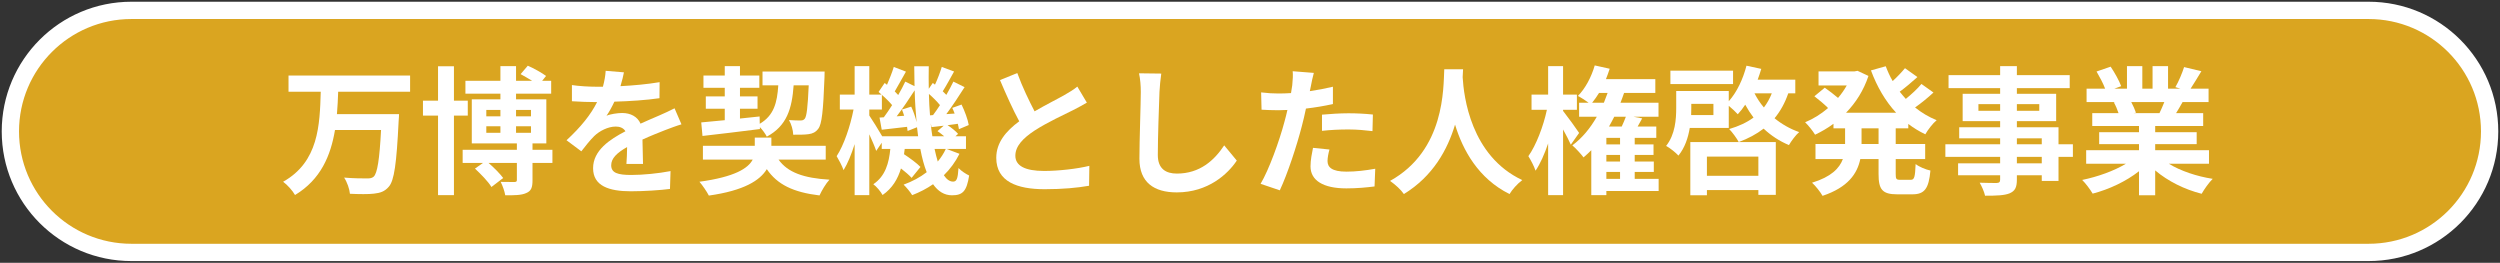
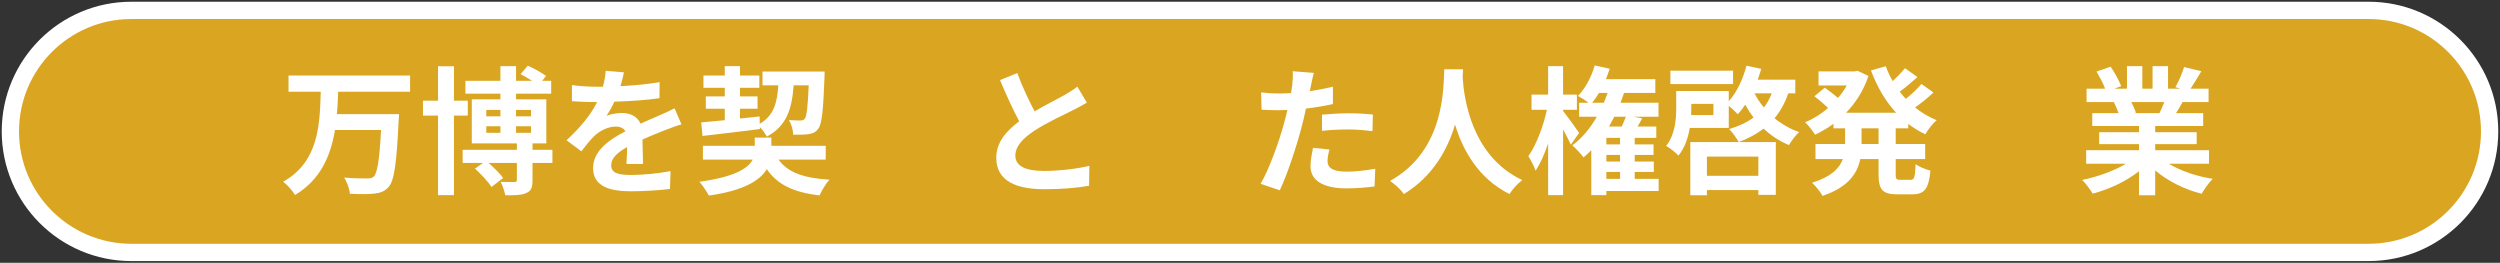
<svg xmlns="http://www.w3.org/2000/svg" width="723" height="76" viewBox="0 0 723 76" fill="none">
  <rect x="0" y="0" width="723" height="76" fill="#333333" stroke="none" />
  <path d="M3 38C3 18.67 18.67 3 38 3H685C704.33 3 720 18.67 720 38V38C720 57.33 704.33 73 685 73H38C18.67 73 3 57.33 3 38V38Z" fill="#DAA520" />
  <path d="M717.5 38C717.5 20.051 702.949 5.5 685 5.5H38C20.051 5.5 5.5 20.051 5.5 38C5.5 55.949 20.051 70.5 38 70.5H685C702.949 70.5 717.5 55.949 717.5 38ZM722.5 38C722.5 58.711 705.711 75.5 685 75.5H38C17.289 75.5 0.5 58.711 0.5 38C0.5 17.289 17.289 0.5 38 0.5H685C705.711 0.5 722.5 17.289 722.5 38Z" fill="white" />
  <path d="M625.92 29.52H616.36C616.92 30.56 617.44 31.76 617.72 32.6L617.04 32.72H624.52C625 31.76 625.48 30.6 625.92 29.52ZM638.84 47.36H627.24C630.64 49.44 635.28 51 639.92 51.72C638.84 52.76 637.44 54.76 636.72 56.04C631.8 54.8 626.96 52.4 623.28 49.28V56.48H618.6V49.52C614.88 52.44 609.96 54.76 605.2 56C604.52 54.84 603.16 53 602.16 52.04C606.64 51.12 611.36 49.44 614.8 47.36H603.32V43.44H618.6V41.68H607.08V38.24H618.6V36.44H605.08V32.72H612.68C612.36 31.72 611.84 30.52 611.32 29.6L611.8 29.52H603.44V25.64H608.8C608.24 24.12 607.2 22.2 606.32 20.68L610.4 19.28C611.56 21 612.88 23.36 613.44 24.92L611.48 25.64H615.12V19.12H619.56V25.64H622.52V19.12H627V25.64H630.56L629.12 25.2C630.08 23.56 631.08 21.16 631.64 19.4L636.64 20.6C635.52 22.44 634.44 24.24 633.52 25.64H638.72V29.52H631.2C630.56 30.68 629.92 31.76 629.32 32.72H637.16V36.44H623.28V38.24H635.28V41.68H623.28V43.44H638.84V47.36Z" fill="white" />
-   <path d="M590.48 47.24V45.36H583.28V47.24H590.48ZM583.28 40V41.72H590.48V40H583.28ZM572.16 32.04H578.44V30.12H572.16V32.04ZM589.76 30.12H583.28V32.04H589.76V30.12ZM599.48 41.72V45.36H595.32V52.32H590.48V50.68H583.28V51.92C583.28 54.28 582.72 55.24 581.16 55.92C579.64 56.52 577.48 56.6 574.08 56.6C573.84 55.48 573.12 53.84 572.52 52.84C574.44 52.92 576.8 52.92 577.44 52.92C578.2 52.88 578.44 52.64 578.44 51.92V50.68H566.28V47.24H578.44V45.36H562.6V41.72H578.44V40H566.6V36.8H578.44V35.04H567.6V27.12H578.44V25.48H563.52V21.72H578.44V19.12H583.28V21.72H598.56V25.48H583.28V27.12H594.64V35.04H583.28V36.8H595.32V41.72H599.48Z" fill="white" />
  <path d="M543.28 41.64V37.12H538.36V41.64H543.28ZM551.88 37.12H548.24V41.64H556.76V46H548.24V50.32C548.24 51.76 548.4 52 549.52 52H552.6C553.64 52 553.84 51.2 554 47.44C555 48.24 556.92 49.04 558.28 49.32C557.8 54.6 556.56 56.2 553.04 56.2H548.68C544.36 56.2 543.28 54.8 543.28 50.36V46H538C537.12 50.2 534.48 54.16 527.08 56.64C526.48 55.56 525.04 53.72 524.04 52.84C529.56 51.16 531.96 48.68 532.96 46H525.04V41.64H533.6V37.12H530.24V35.8C528.56 37.04 526.76 38.08 524.92 38.96C524.28 37.88 522.96 36.24 522.04 35.36C524.36 34.4 526.64 33 528.68 31.24C527.64 30.2 526.04 28.84 524.72 27.84L527.72 25.36C528.92 26.2 530.44 27.36 531.56 28.32C532.52 27.2 533.36 26 534.08 24.72H525.92V20.64H536.36L537.2 20.48L540.36 21.96C538.96 26.16 536.68 29.72 533.88 32.6H548.36C545.24 29.24 542.84 25.08 541.08 20.36L545.36 19.16C545.92 20.64 546.56 22.08 547.36 23.44C548.68 22.24 550 20.84 550.92 19.72L554.52 22.28C552.88 23.76 551.04 25.32 549.4 26.52C549.96 27.24 550.56 27.92 551.16 28.6C552.8 27.28 554.56 25.64 555.68 24.28L559.16 26.76C557.52 28.28 555.6 29.84 553.84 31.08C555.72 32.6 557.8 33.84 560.08 34.76C558.96 35.68 557.52 37.56 556.8 38.84C555.04 38 553.4 37 551.88 35.84V37.12Z" fill="white" />
  <path d="M501.2 20.44V24.32H483.08V20.44H501.2ZM508.52 45.28H493.64V50.84H508.52V45.28ZM488.84 56.48V41.08H513.56V56.36H508.52V54.96H493.64V56.48H488.84ZM512.4 27H507.4C508.16 28.44 509.04 29.84 510.12 31.08C511.04 29.88 511.8 28.52 512.4 27ZM495.52 33.28V30.04H489.12V31.28C489.12 31.92 489.12 32.6 489.08 33.28H495.52ZM519.2 27H517.16C516.2 29.8 514.88 32.16 513.2 34.2C515.24 35.88 517.68 37.28 520.32 38.2C519.32 39.04 518.04 40.8 517.36 41.96C514.6 40.8 512.16 39.2 510.04 37.2C507.96 38.8 505.56 40.08 502.84 41.08C502.36 40.12 500.96 38.2 500.08 37.32C502.8 36.52 505.16 35.44 507.12 34C506.24 32.84 505.44 31.6 504.72 30.28C504.04 31.32 503.32 32.24 502.56 33.04C502 32.4 500.88 31.36 499.96 30.6V37H488.68C488.2 39.88 487.24 42.76 485.4 45C484.72 44.2 482.8 42.68 481.84 42.2C484.48 38.88 484.76 34.48 484.76 31.2V26.32H499.96V29.28C502.32 26.64 504.08 22.88 505.08 19L509.36 19.92C509.04 20.96 508.72 22 508.32 23.04H519.2V27Z" fill="white" />
  <path d="M456.68 38.44L454.28 41.84C453.8 40.72 452.92 39.04 452.04 37.44V56.44H447.72V41.48C446.68 44.56 445.44 47.36 444.08 49.36C443.64 48.04 442.68 46.24 442 45.16C444.24 42.04 446.36 36.48 447.36 31.76H442.92V27.36H447.72V19.12H452.04V27.36H456.04V31.76H452.04V32.08C453.28 33.64 456.04 37.44 456.68 38.44ZM464.56 49.72V51.72H468.52V49.72H464.56ZM470.2 33.76H466.84C466.36 34.72 465.84 35.68 465.32 36.6H469C469.44 35.64 469.88 34.64 470.2 33.76ZM460.44 29.72H463.84C464.2 28.8 464.56 27.84 464.92 26.88H462.44C461.8 27.92 461.12 28.88 460.44 29.72ZM468.52 41.76V39.88H464.56V41.76H468.52ZM468.52 46.72V44.8H464.56V46.72H468.52ZM479.68 51.72V55.24H464.56V56.44H460.2V43.44C459.48 44.16 458.72 44.88 457.96 45.52C457.32 44.64 455.68 42.84 454.72 42.04C457.52 39.96 459.88 37.12 461.8 33.76H456.68V29.72H459.44C458.52 29.04 457.16 28.16 456.32 27.76C458.48 25.6 460.24 22.24 461.2 18.92L465.52 19.88C465.2 20.88 464.84 21.88 464.44 22.88H478.72V26.88H469.68C469.36 27.84 469 28.8 468.64 29.72H479.64V33.76H472.4L474.92 34.24C474.48 35.04 474.04 35.84 473.6 36.6H479V39.88H472.76V41.76H478.2V44.8H472.76V46.72H478.28V49.72H472.76V51.72H479.68Z" fill="white" />
  <path d="M417.68 20.04H423.12C423.08 20.68 423.04 21.48 423 22.32C423.32 27.84 425.32 45.08 440.24 52.08C438.76 53.2 437.32 54.84 436.56 56.12C427.52 51.64 423.04 43.4 420.8 36.04C418.64 43.24 414.44 50.96 406 56.12C405.16 54.88 403.6 53.44 402 52.32C417.96 43.48 417.4 25.32 417.68 20.04Z" fill="white" />
  <path d="M384.48 43.24C384.16 44.36 383.92 45.68 383.92 46.56C383.92 48.32 385.12 49.64 389.4 49.64C392.08 49.64 394.84 49.32 397.72 48.8L397.52 53.92C395.28 54.2 392.56 54.48 389.36 54.48C382.64 54.48 379 52.16 379 48.12C379 46.28 379.4 44.36 379.72 42.76L384.48 43.24ZM379.96 21.08C379.64 22.16 379.28 23.96 379.12 24.84C379.04 25.28 378.92 25.8 378.8 26.36C381.04 26.04 383.28 25.6 385.48 25.08V30.08C383.08 30.64 380.36 31.08 377.68 31.4C377.32 33.12 376.92 34.88 376.48 36.52C375.04 42.12 372.36 50.28 370.12 55.04L364.56 53.16C366.96 49.16 370 40.76 371.48 35.16C371.76 34.08 372.08 32.96 372.32 31.8C371.4 31.84 370.52 31.88 369.68 31.88C367.76 31.88 366.24 31.8 364.84 31.72L364.72 26.72C366.76 26.96 368.12 27.04 369.76 27.04C370.92 27.04 372.12 27 373.36 26.92C373.52 26.04 373.64 25.28 373.72 24.64C373.88 23.16 373.96 21.52 373.84 20.6L379.96 21.08ZM382.32 33.16C384.56 32.96 387.44 32.76 390 32.76C392.28 32.76 394.68 32.88 397.04 33.12L396.92 37.92C394.92 37.68 392.48 37.44 390.04 37.44C387.32 37.44 384.84 37.56 382.32 37.84V33.16Z" fill="white" />
-   <path d="M335.84 21.28C335.6 22.96 335.4 25 335.32 26.6C335.16 30.92 334.84 39.88 334.84 44.84C334.84 48.88 337.24 50.2 340.36 50.2C346.96 50.2 351.16 46.4 354.04 42.04L357.68 46.44C355.12 50.28 349.44 55.64 340.32 55.64C333.76 55.64 329.52 52.76 329.52 45.92C329.52 40.56 329.92 30.04 329.92 26.6C329.92 24.72 329.76 22.8 329.4 21.2L335.84 21.28Z" fill="white" />
  <path d="M294.2 21.12C295.72 25.28 297.6 29.12 299.2 32.2C302.48 30.28 305.96 28.56 307.84 27.48C309.36 26.6 310.52 25.92 311.56 25.04L314.32 29.68C313.12 30.4 311.84 31.08 310.36 31.84C307.88 33.08 302.84 35.4 299.2 37.76C295.88 39.96 293.64 42.24 293.64 45.04C293.64 47.92 296.4 49.44 301.96 49.44C306.08 49.44 311.48 48.84 315.04 47.96L314.96 53.72C311.56 54.32 307.32 54.72 302.12 54.72C294.16 54.72 288.12 52.52 288.12 45.64C288.12 41.24 290.92 37.92 294.76 35.08C292.92 31.68 291 27.4 289.2 23.16L294.2 21.12Z" fill="white" />
-   <path d="M273.52 43.08H270.28C270.56 44.4 270.88 45.64 271.2 46.72C272.12 45.6 272.92 44.4 273.52 43.08ZM255.12 39.4H265.52C265.44 38.56 265.32 37.68 265.2 36.8L262.48 37.88C262.44 37.52 262.4 37.12 262.32 36.68C259.72 36.96 257.24 37.28 255 37.52L254.36 34L255.6 33.92C256.36 32.88 257.2 31.68 258 30.4C257.24 29.48 256.12 28.36 255.04 27.44V31.68H251.4V33.4C252.24 34.64 254.16 37.72 255.12 39.4ZM260.84 31.68L263.52 30.84C264.16 32.2 264.76 33.92 265.08 35.32C264.8 32.4 264.6 29.32 264.52 26.12C262.92 28.6 261.04 31.4 259.32 33.64L261.48 33.48C261.28 32.84 261.08 32.24 260.84 31.68ZM268.96 33.36L269.84 33.28C270.48 32.44 271.16 31.44 271.84 30.4C271 29.36 269.8 28.16 268.64 27.16C268.68 29.32 268.8 31.36 268.96 33.36ZM269.64 39.4H273.04C272.44 38.88 271.76 38.36 271.12 37.92L272.92 36.36C271.68 36.48 270.52 36.64 269.4 36.76L269.16 35.64C269.28 36.96 269.44 38.2 269.64 39.4ZM273.76 43.08L277.48 44.48C276.32 46.8 274.8 48.88 272.96 50.68C273.76 51.88 274.64 52.52 275.64 52.52C276.64 52.52 277 51.76 277.2 48.6C278.08 49.52 279.36 50.32 280.28 50.76C279.56 55.28 278.44 56.48 275.32 56.48C273.08 56.48 271.28 55.32 269.84 53.28C268 54.56 265.96 55.6 263.8 56.44C263.28 55.56 262.12 54.16 261.32 53.4C263.84 52.48 266.08 51.28 268 49.8C267.24 47.88 266.64 45.64 266.16 43.08H261.64C261.6 43.6 261.52 44.12 261.44 44.6C263.2 45.76 265.16 47.2 266.2 48.28L263.64 51.44C262.96 50.68 261.8 49.68 260.56 48.72C259.64 51.76 258.08 54.44 255.24 56.4C254.72 55.44 253.52 53.96 252.56 53.28C256.08 50.92 257.08 47.12 257.48 43.08H255V41.28L253.4 43.64C253 42.44 252.2 40.6 251.4 38.84V56.44H247.16V41.68C246.24 44.6 245.16 47.28 243.96 49.2C243.52 47.96 242.6 46.24 241.96 45.16C244.04 42 245.92 36.44 246.84 31.68H242.88V27.36H247.16V19.12H251.4V27.36H254.96C254.68 27.08 254.36 26.84 254.08 26.6L255.84 24L256.52 24.52C257.24 22.84 258.04 20.84 258.48 19.36L262 20.72C260.88 22.64 259.72 24.84 258.76 26.44C259.12 26.8 259.48 27.16 259.76 27.48C260.56 26.12 261.24 24.8 261.8 23.6L264.48 24.92C264.44 23.04 264.4 21.12 264.4 19.16H268.6C268.56 21.4 268.56 23.56 268.6 25.68L269.76 24L270.4 24.48C271.16 22.84 271.92 20.84 272.36 19.36L275.92 20.68C274.8 22.68 273.64 24.84 272.64 26.4C273 26.76 273.36 27.12 273.68 27.44C274.44 26.12 275.16 24.76 275.72 23.6L278.96 25.2C277.36 27.72 275.44 30.64 273.68 33L276.08 32.84C275.88 32.28 275.64 31.72 275.4 31.2L278.08 30.24C279 32.12 279.92 34.6 280.16 36.16L277.32 37.36C277.24 36.92 277.16 36.36 277 35.8L274.04 36.2C275.2 36.96 276.44 37.96 277.08 38.72L276.32 39.4H279.36V43.08H273.76Z" fill="white" />
  <path d="M203.16 39.32L202.8 35.4C204.72 35.24 207.04 35 209.6 34.76V31.44H204.12V27.88H209.6V25.4H203.44V21.84H209.6V19.12H214V21.84H219.6V25.4H214V27.88H219.08V31.44H214V34.28C215.88 34.08 217.8 33.88 219.68 33.68L219.72 35.8C223.8 33.4 224.76 29.72 225.08 24.68H220.52V20.68H238.48C238.48 20.68 238.48 21.96 238.44 22.48C238.08 32.08 237.68 35.92 236.64 37.24C235.84 38.28 235 38.64 233.84 38.8C232.84 38.96 231.16 38.96 229.4 38.96C229.36 37.64 228.84 35.8 228.16 34.72C229.6 34.84 230.88 34.84 231.48 34.84C232.04 34.84 232.36 34.76 232.72 34.36C233.28 33.68 233.6 31.12 233.88 24.68H229.52C229.04 31.44 227.56 36.4 221.76 39.52C221.36 38.72 220.56 37.6 219.76 36.76V37.32C213.88 38.08 207.68 38.8 203.16 39.32ZM238.8 46.16H225.16C227.76 49.84 232.4 51.52 239.88 51.96C238.84 53.08 237.64 55.12 237 56.52C229.36 55.6 224.8 53.36 221.76 48.92C219.8 52.16 215.2 55.12 205 56.56C204.4 55.4 203.2 53.64 202.28 52.56C212.52 51.16 216.36 48.68 217.68 46.16H203.28V42.16H218.28V39.8H223.08V42.16H238.8V46.16Z" fill="white" />
  <path d="M180.44 20.92C180.24 21.92 179.96 23.24 179.44 24.92C183.24 24.72 187.24 24.36 190.76 23.76L190.72 28.4C186.92 28.96 182 29.28 177.68 29.4C177 30.88 176.2 32.32 175.4 33.48C176.44 33 178.6 32.68 179.92 32.68C182.36 32.68 184.36 33.72 185.24 35.76C187.32 34.8 189 34.12 190.64 33.4C192.2 32.72 193.6 32.08 195.08 31.32L197.08 35.96C195.8 36.32 193.68 37.12 192.32 37.64C190.52 38.36 188.24 39.24 185.8 40.36C185.84 42.6 185.92 45.56 185.96 47.4H181.16C181.28 46.2 181.32 44.28 181.36 42.52C178.36 44.24 176.76 45.8 176.76 47.8C176.76 50 178.64 50.6 182.56 50.6C185.96 50.6 190.4 50.16 193.92 49.48L193.76 54.64C191.12 55 186.2 55.32 182.44 55.32C176.16 55.32 171.52 53.8 171.52 48.64C171.52 43.52 176.32 40.32 180.88 37.96C180.28 36.96 179.2 36.6 178.08 36.6C175.84 36.6 173.36 37.88 171.84 39.36C170.64 40.56 169.48 42 168.12 43.76L163.84 40.56C168.04 36.68 170.88 33.12 172.68 29.52C172.48 29.52 172.32 29.52 172.16 29.52C170.52 29.52 167.6 29.44 165.4 29.28V24.6C167.44 24.92 170.4 25.08 172.44 25.08C173.04 25.08 173.72 25.08 174.36 25.08C174.8 23.48 175.08 21.92 175.16 20.48L180.44 20.92Z" fill="white" />
  <path d="M135.28 33.44H131.28V56.44H126.68V33.44H122.32V29.12H126.68V19.16H131.28V29.12H135.28V33.44ZM140.64 36.52V38.4H144.72V36.52H140.64ZM140.64 31.8V33.64H144.72V31.8H140.64ZM153.56 31.8H149.24V33.64H153.56V31.8ZM153.56 38.4V36.52H149.24V38.4H153.56ZM159.76 43.32V47.12H154V52.16C154 54.2 153.64 55.24 152.16 55.84C150.76 56.48 148.76 56.48 146.12 56.48C145.92 55.28 145.36 53.72 144.8 52.6C146.44 52.64 148.24 52.64 148.8 52.64C149.32 52.6 149.48 52.48 149.48 52.04V47.12H141.28C142.88 48.48 144.6 50.24 145.52 51.48L142.12 54.08C141.24 52.56 139.08 50.36 137.36 48.76L139.68 47.12H133.8V43.32H149.48V41.48H136.44V28.72H144.72V27.08H134.6V23.36H144.72V19.12H149.24V23.36H153.88C152.8 22.68 151.56 22 150.56 21.44L152.64 19C154.4 19.76 156.72 21.08 157.92 21.96L156.8 23.36H159.4V27.08H149.24V28.72H158V41.48H154V43.32H159.76Z" fill="white" />
  <path d="M118.6 26.52H97.8C97.72 28.64 97.64 30.84 97.44 33H115.4C115.4 33 115.36 34.52 115.28 35.12C114.68 47.4 114 52.24 112.44 54C111.24 55.4 109.96 55.8 108.16 56C106.6 56.2 103.84 56.16 101.2 56.04C101.08 54.68 100.4 52.68 99.52 51.36C102.28 51.6 105 51.6 106.2 51.6C107.04 51.6 107.56 51.52 108.08 51.08C109.12 50.08 109.76 46.16 110.2 37.6H96.88C95.64 45 92.76 51.92 85.32 56.4C84.6 55.12 83.12 53.48 81.88 52.56C92.16 46.8 92.48 36.16 92.76 26.52H83.44V21.84H118.6V26.52Z" fill="white" />
</svg>